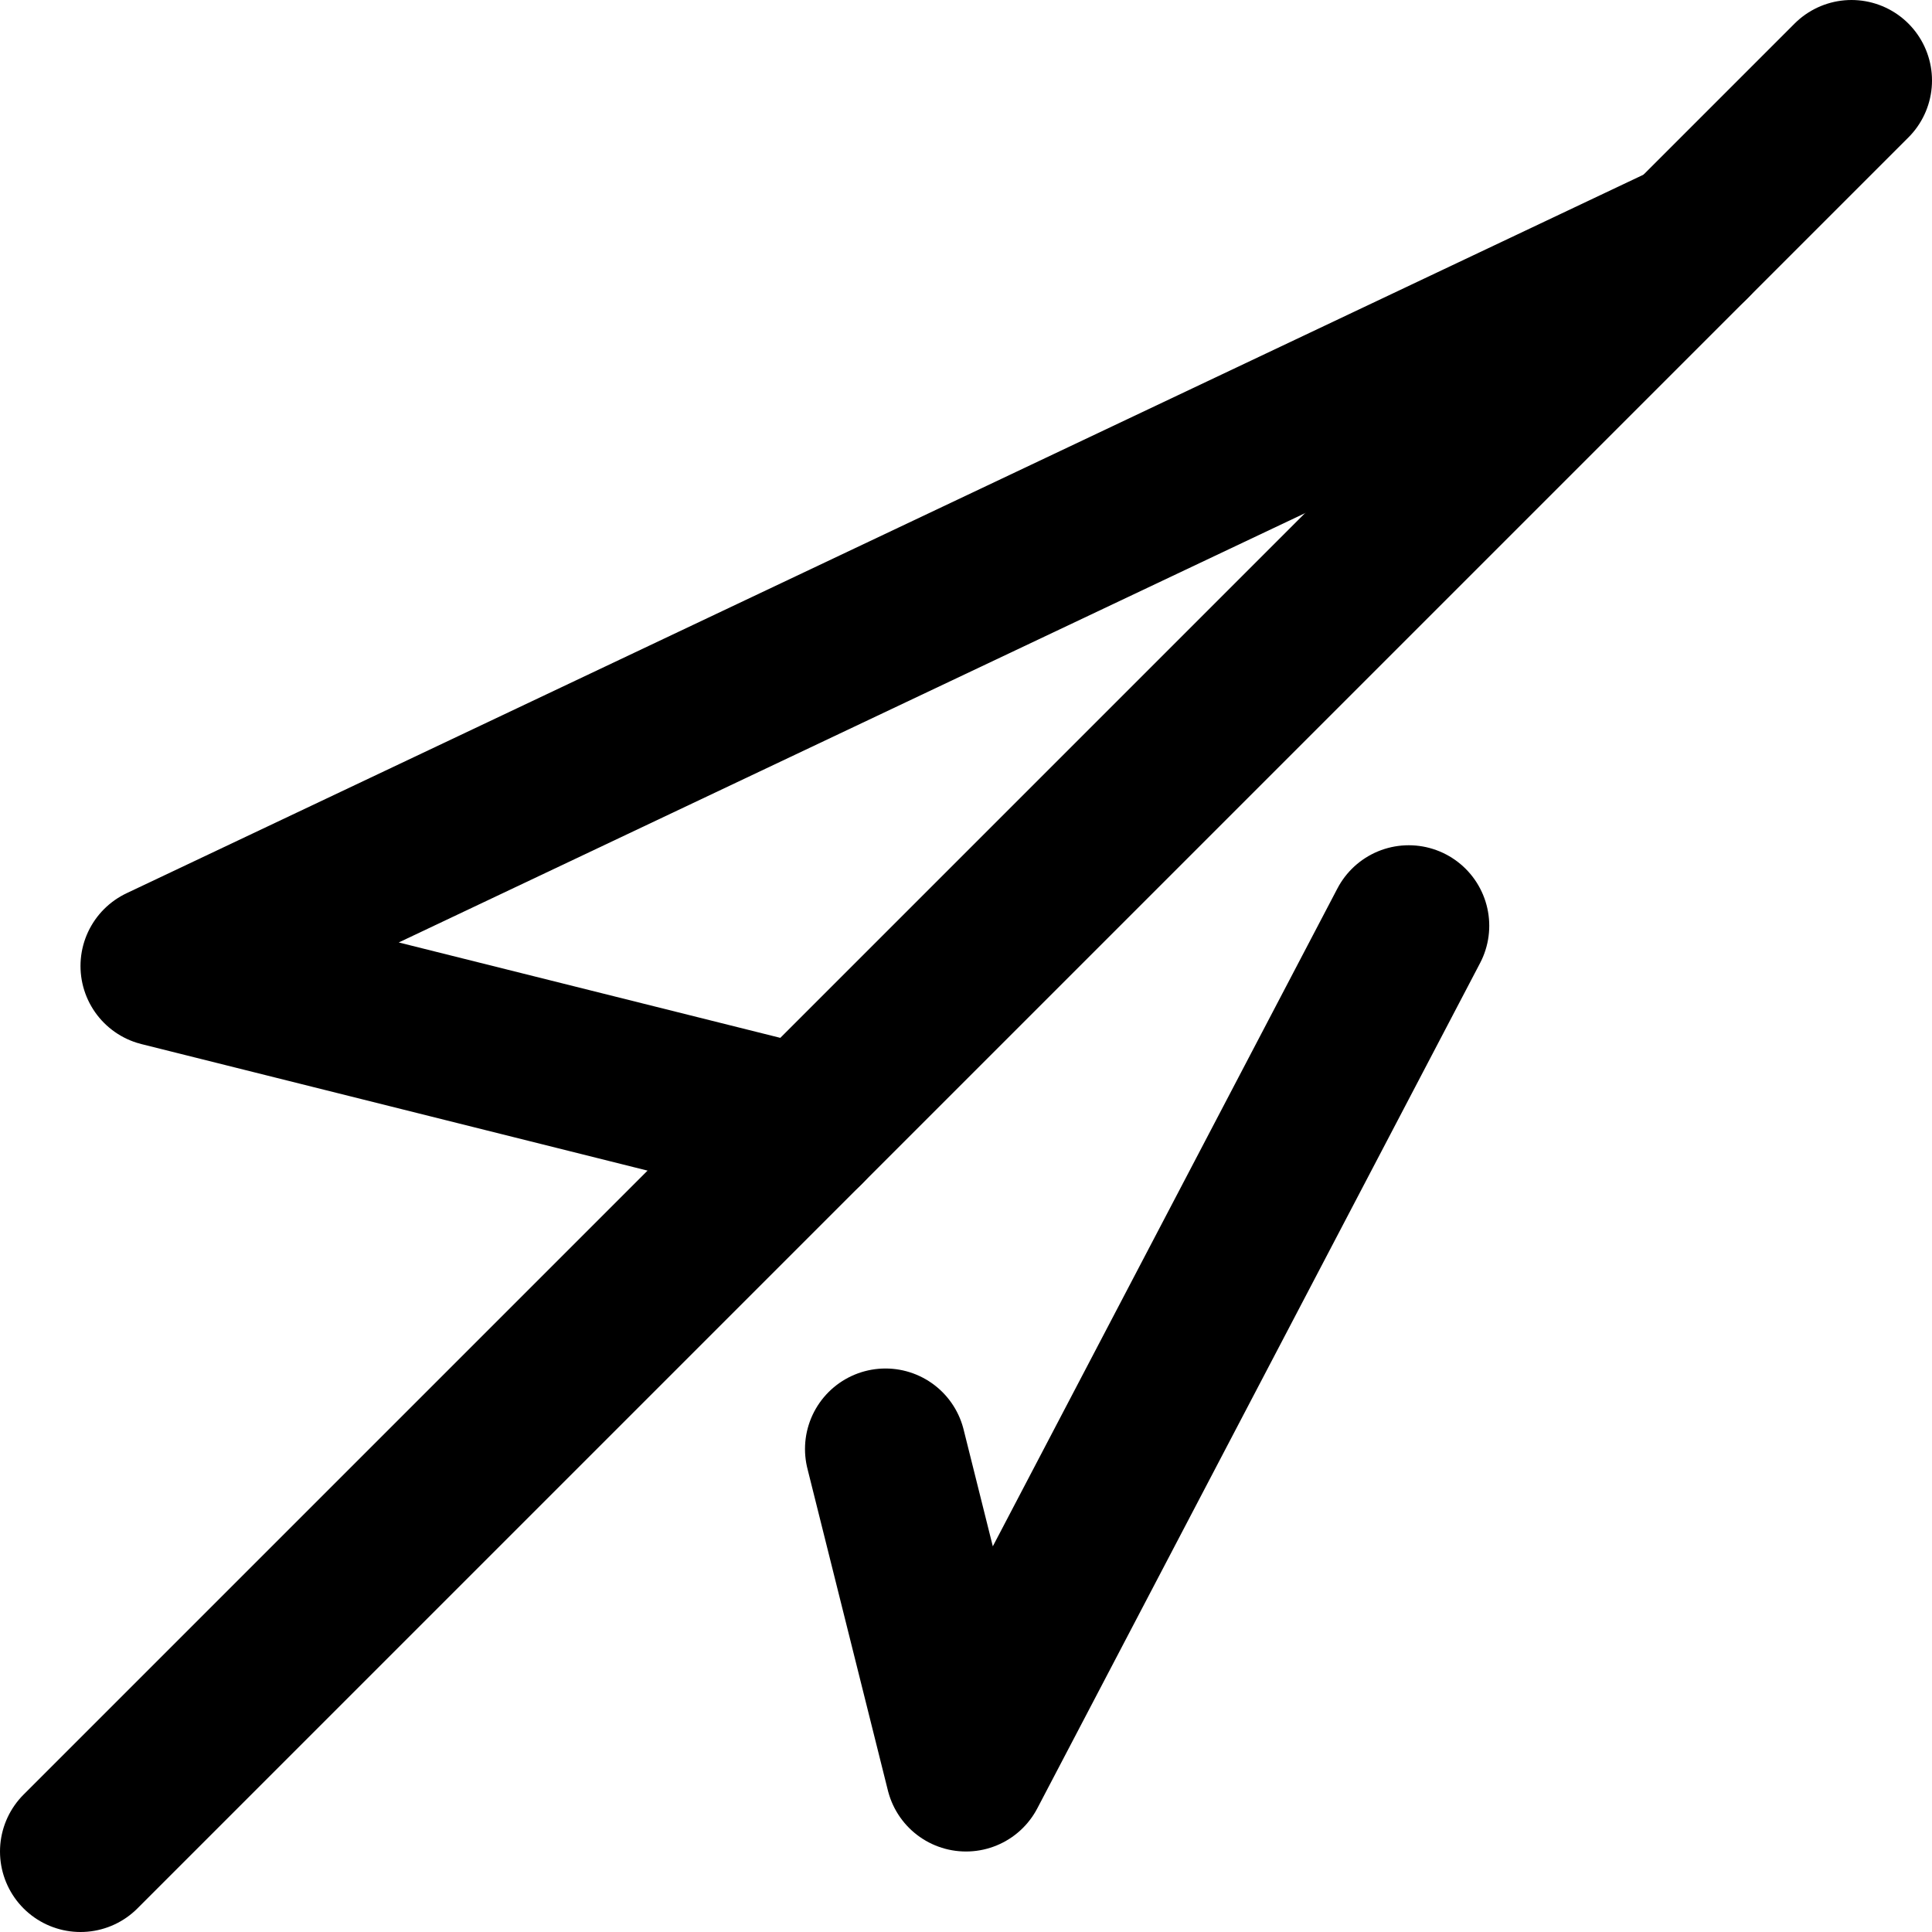
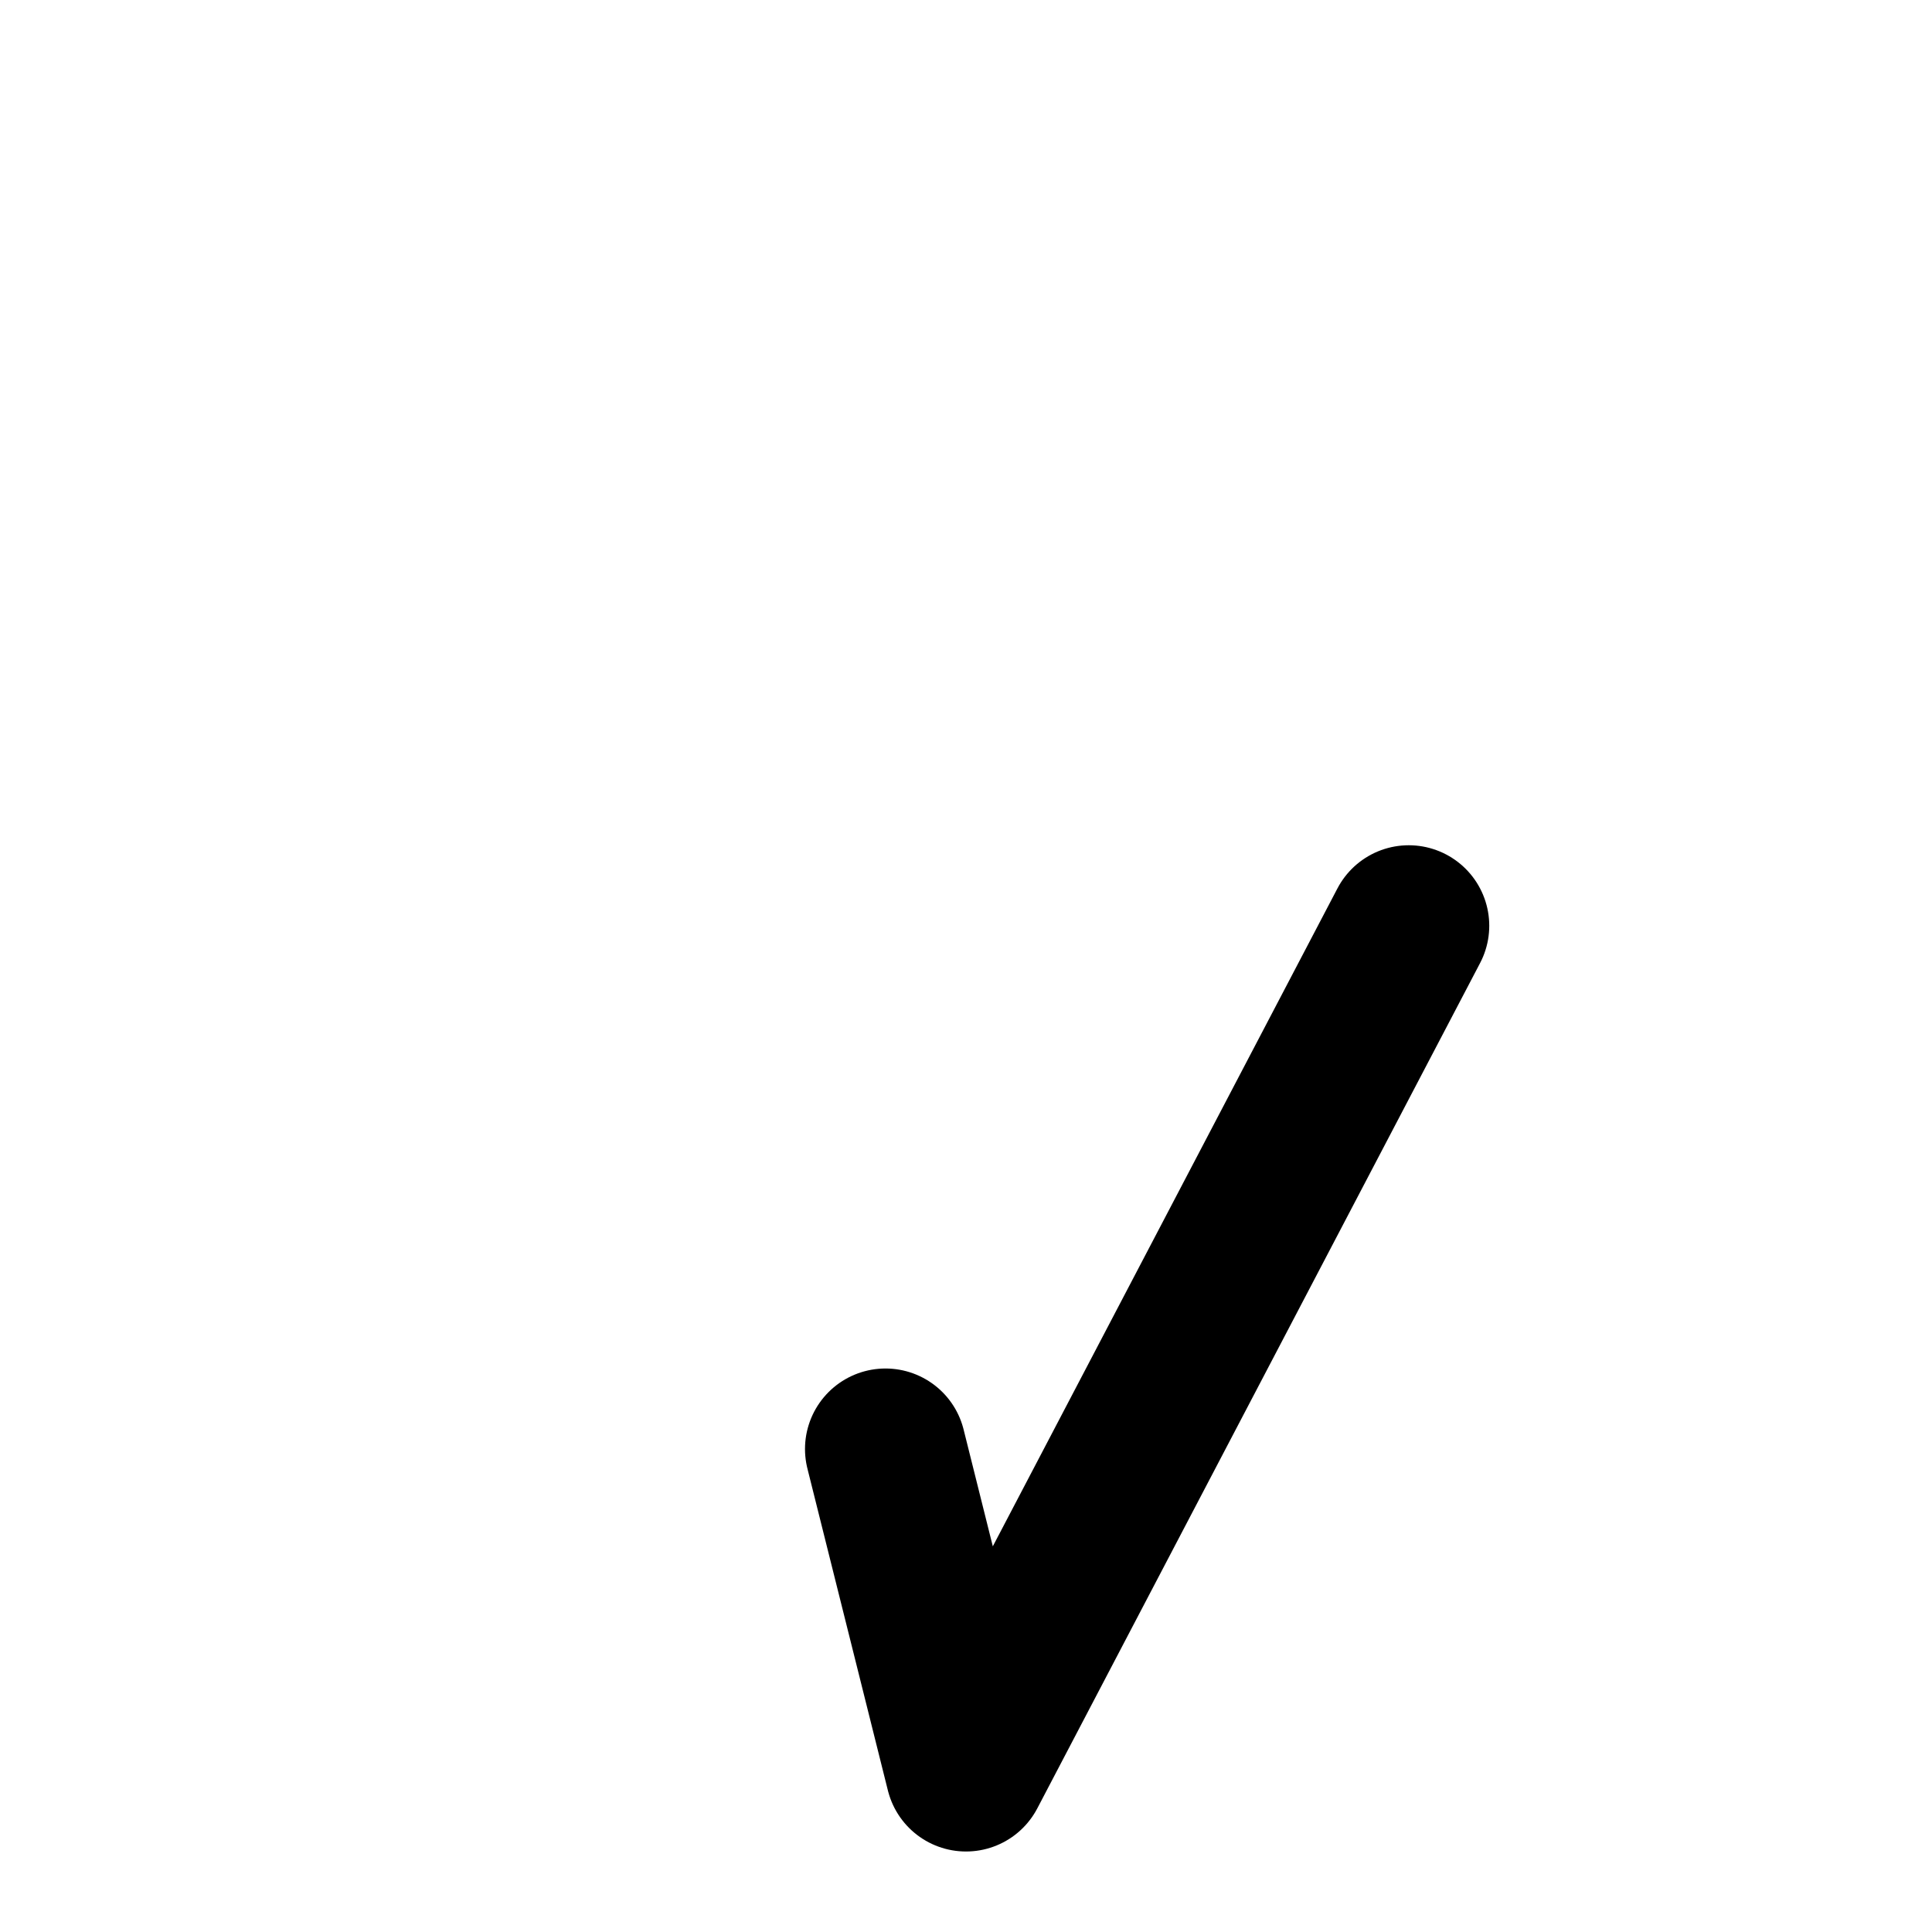
<svg xmlns="http://www.w3.org/2000/svg" width="24px" height="24px" viewBox="0 0 24 24">
  <g stroke="none" stroke-width="1" fill="none" fill-rule="evenodd" stroke-linecap="round" stroke-linejoin="round">
    <g transform="translate(1, 1)" stroke="#000000" stroke-width="2">
-       <path d="M22,7.10542736e-15 L-5.32907052e-14,22" />
-       <polyline points="9 13 1 11 20 2" />
      <polyline points="10 17 11 21 16.5 10.5" />
    </g>
  </g>
</svg>